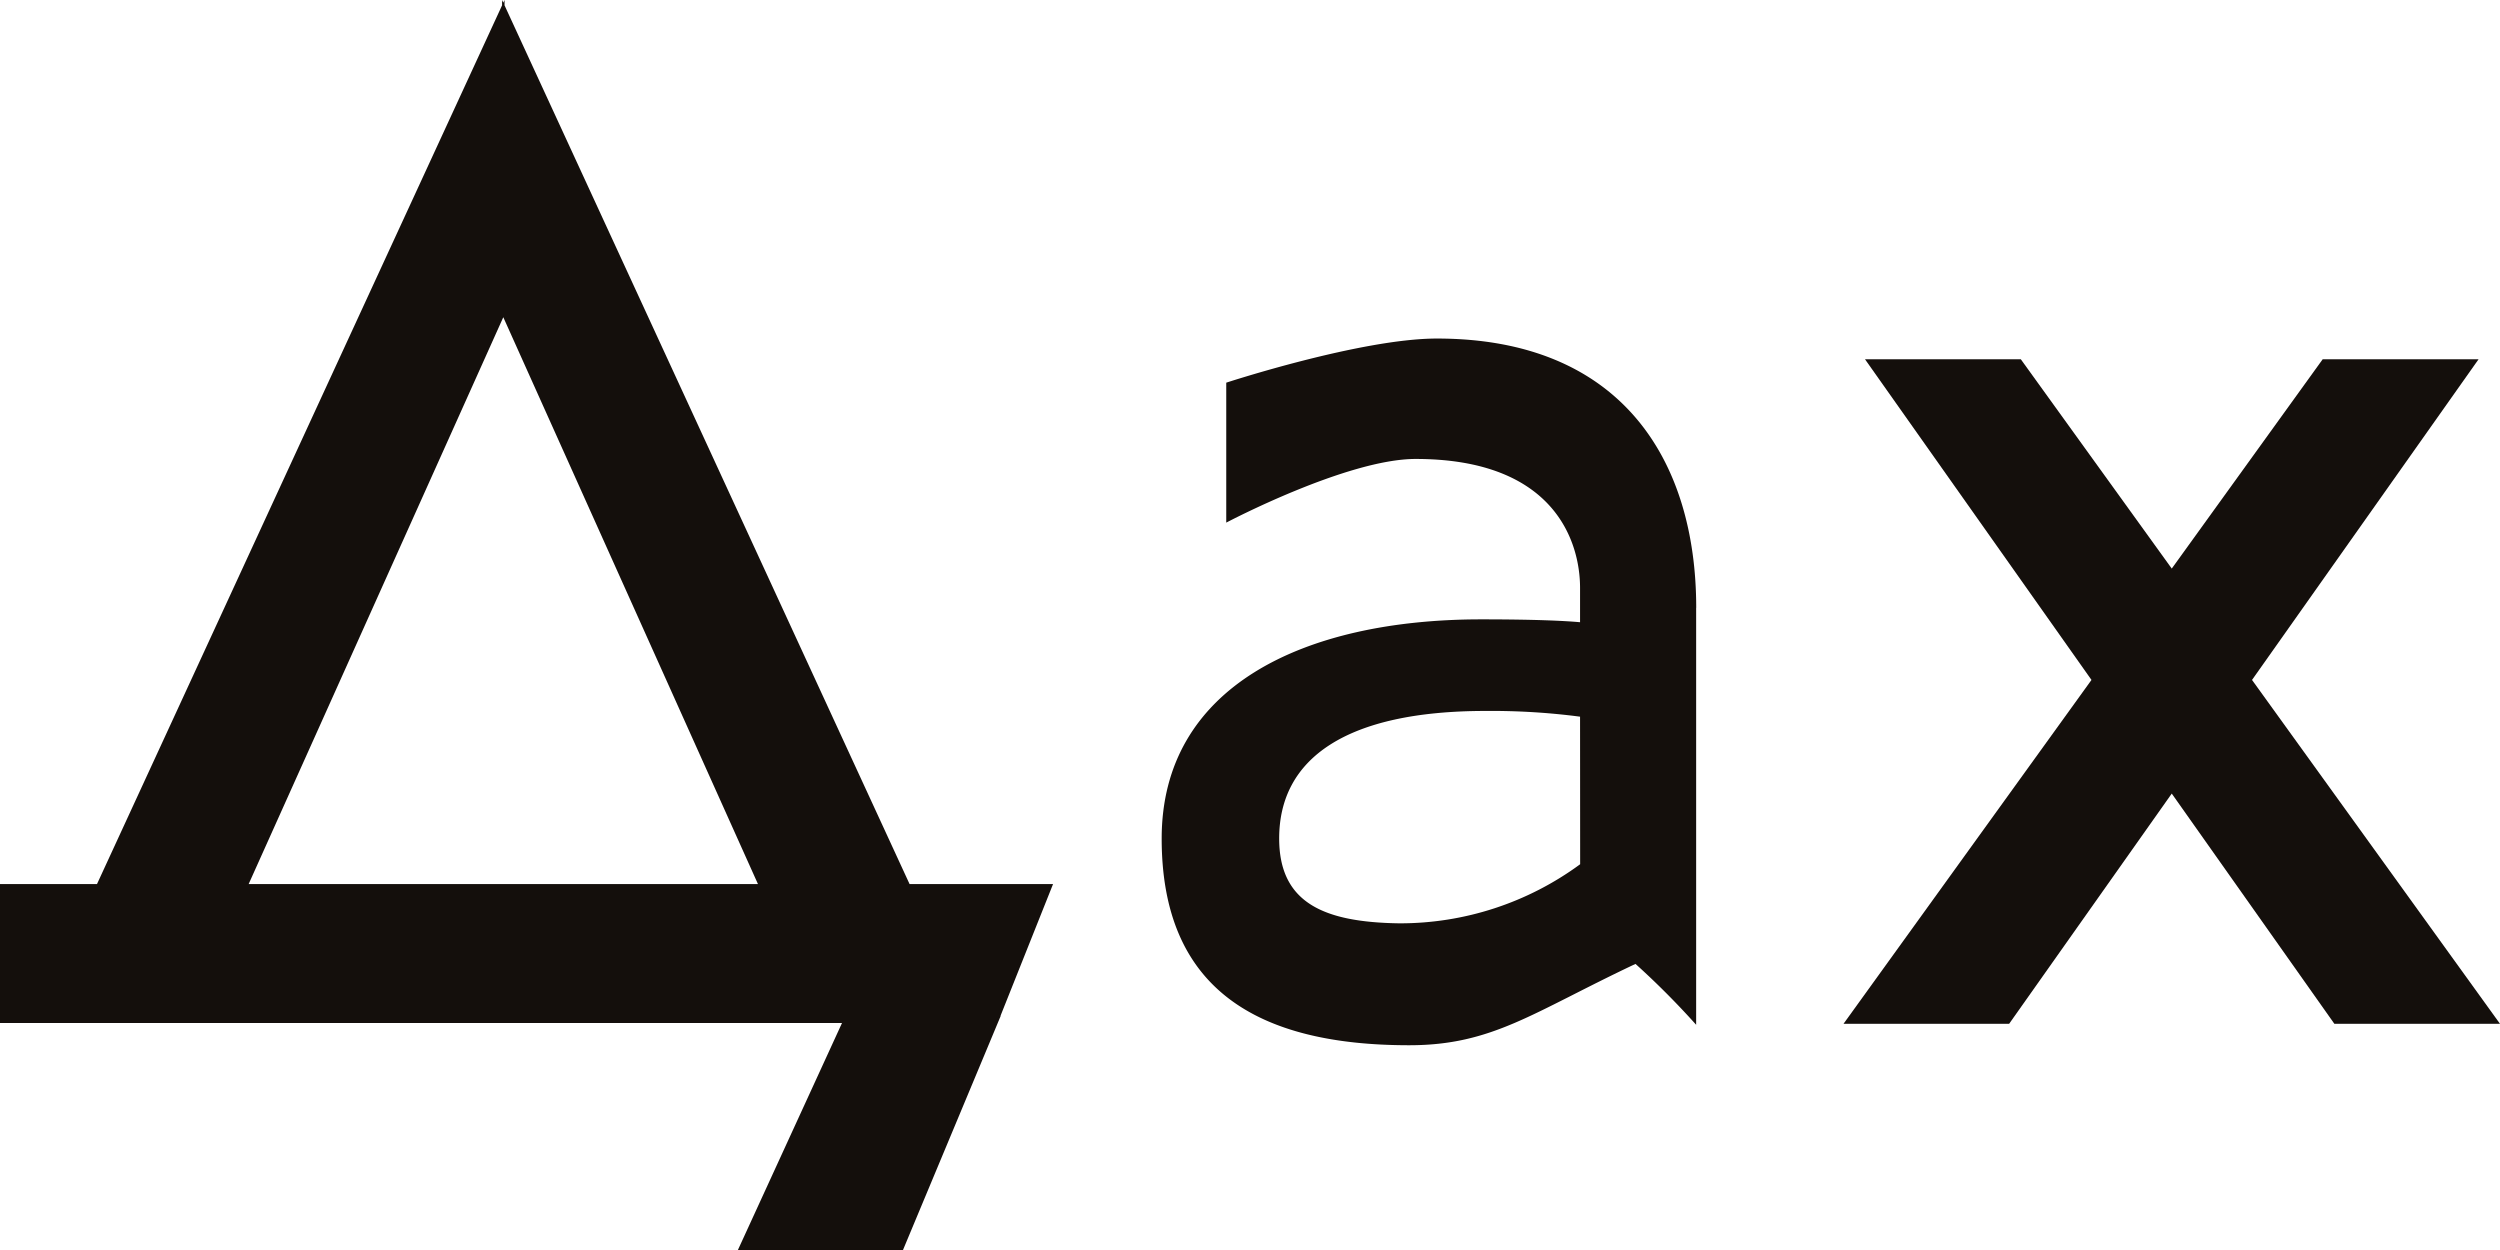
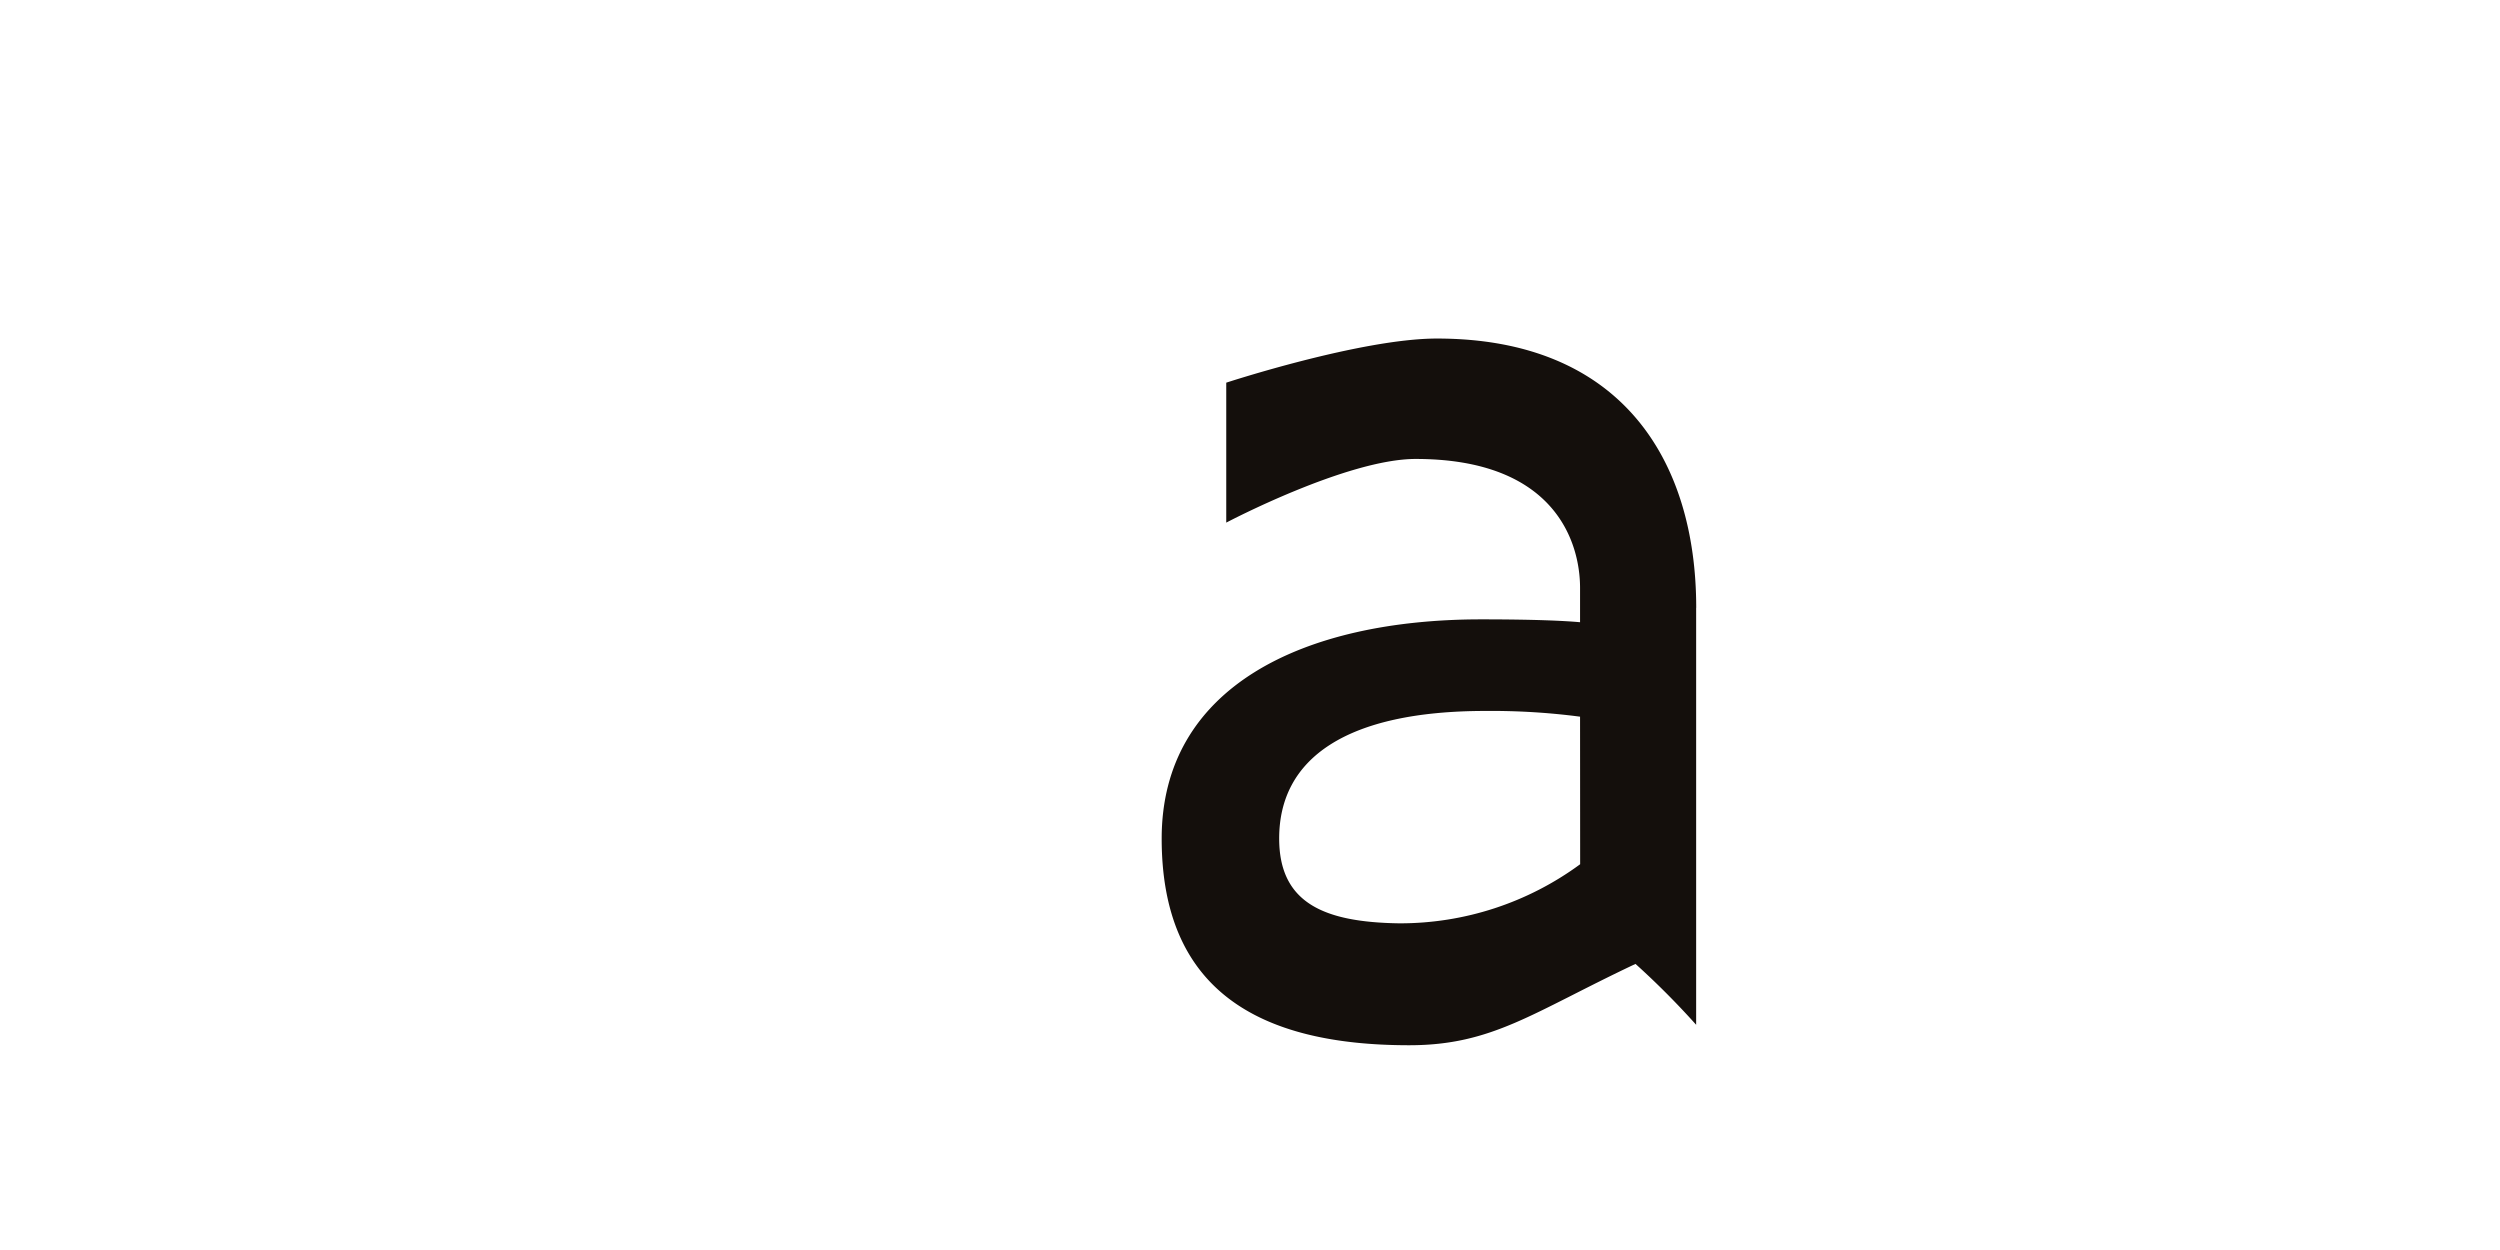
<svg xmlns="http://www.w3.org/2000/svg" id="monogram" width="108.257" height="54.128" viewBox="0 0 108.257 54.128">
-   <path id="Объединение_37" data-name="Объединение 37" d="M31.953,54.128,36.461,44.3H0V38.283H4.2L21.741.231V0l.053.116L21.848,0V.231L39.387,38.283H45.6l-2.275,5.705h.01l-4.233,10.14Zm.869-15.845L21.794,13.737,10.767,38.283Z" transform="translate(0)" fill="#140f0c" />
-   <path id="Объединение_38" data-name="Объединение 38" d="M21.256,28.777l-7.042-9.97-7.042,9.97H0L10.738,13.886.931,0H7.678l6.536,9.064L20.75,0H27.5L17.69,13.886,28.428,28.777Z" transform="translate(79.829 15.557)" fill="#140f0c" />
  <path id="Контур_23382" data-name="Контур 23382" d="M24.317-76.431a13.163,13.163,0,0,1-7.833,2.559c-3.266-.047-5.2-.883-5.2-3.675,0-3.474,2.916-5.522,8.934-5.522a29.553,29.553,0,0,1,4.095.248Zm5.026-11.1c0-6.453-3.288-11.664-11.23-11.664-3.288,0-9.121,1.911-9.121,1.911v6.06s5.226-2.757,8.2-2.757c6.08,0,7.121,3.658,7.121,5.581v1.489c-.682-.062-1.985-.124-4.281-.124-7.694,0-13.836,2.916-13.836,9.493,0,6.515,4.141,8.949,10.718,8.949,3.6,0,5.331-1.412,9.8-3.522a35.068,35.068,0,0,1,2.626,2.636V-87.536Z" transform="translate(44.108 113.855)" fill="#140f0c" />
</svg>